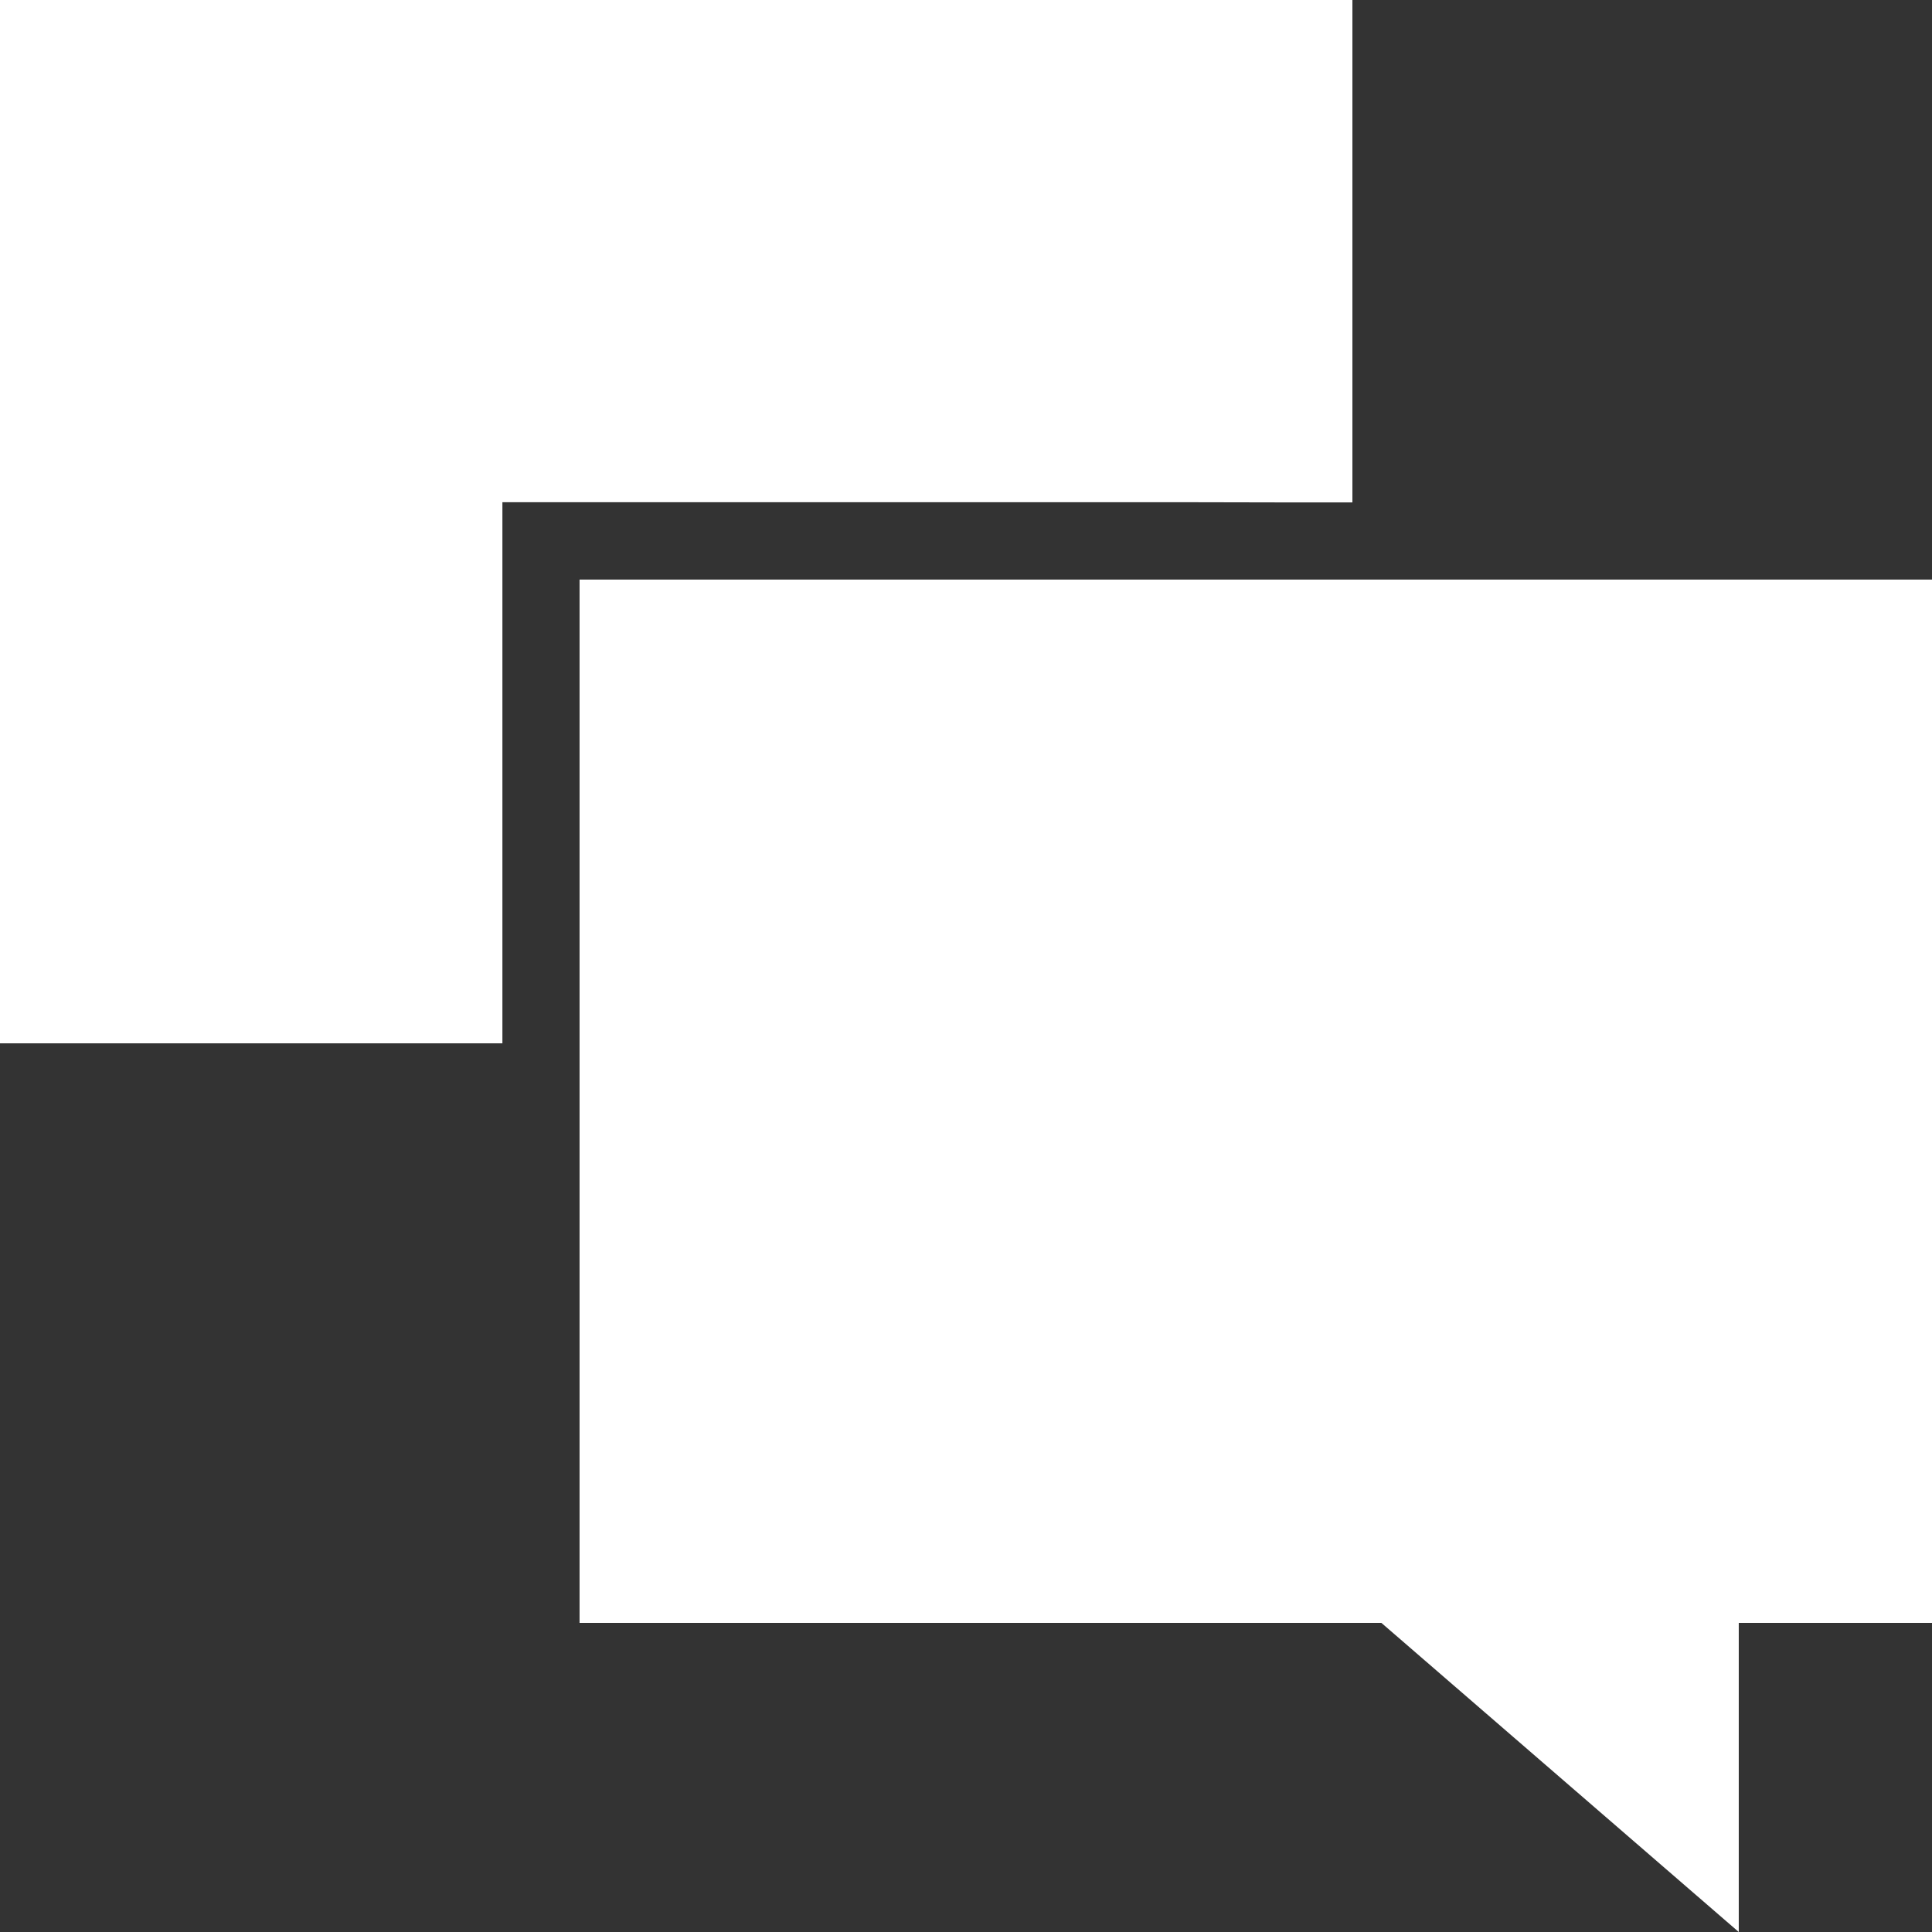
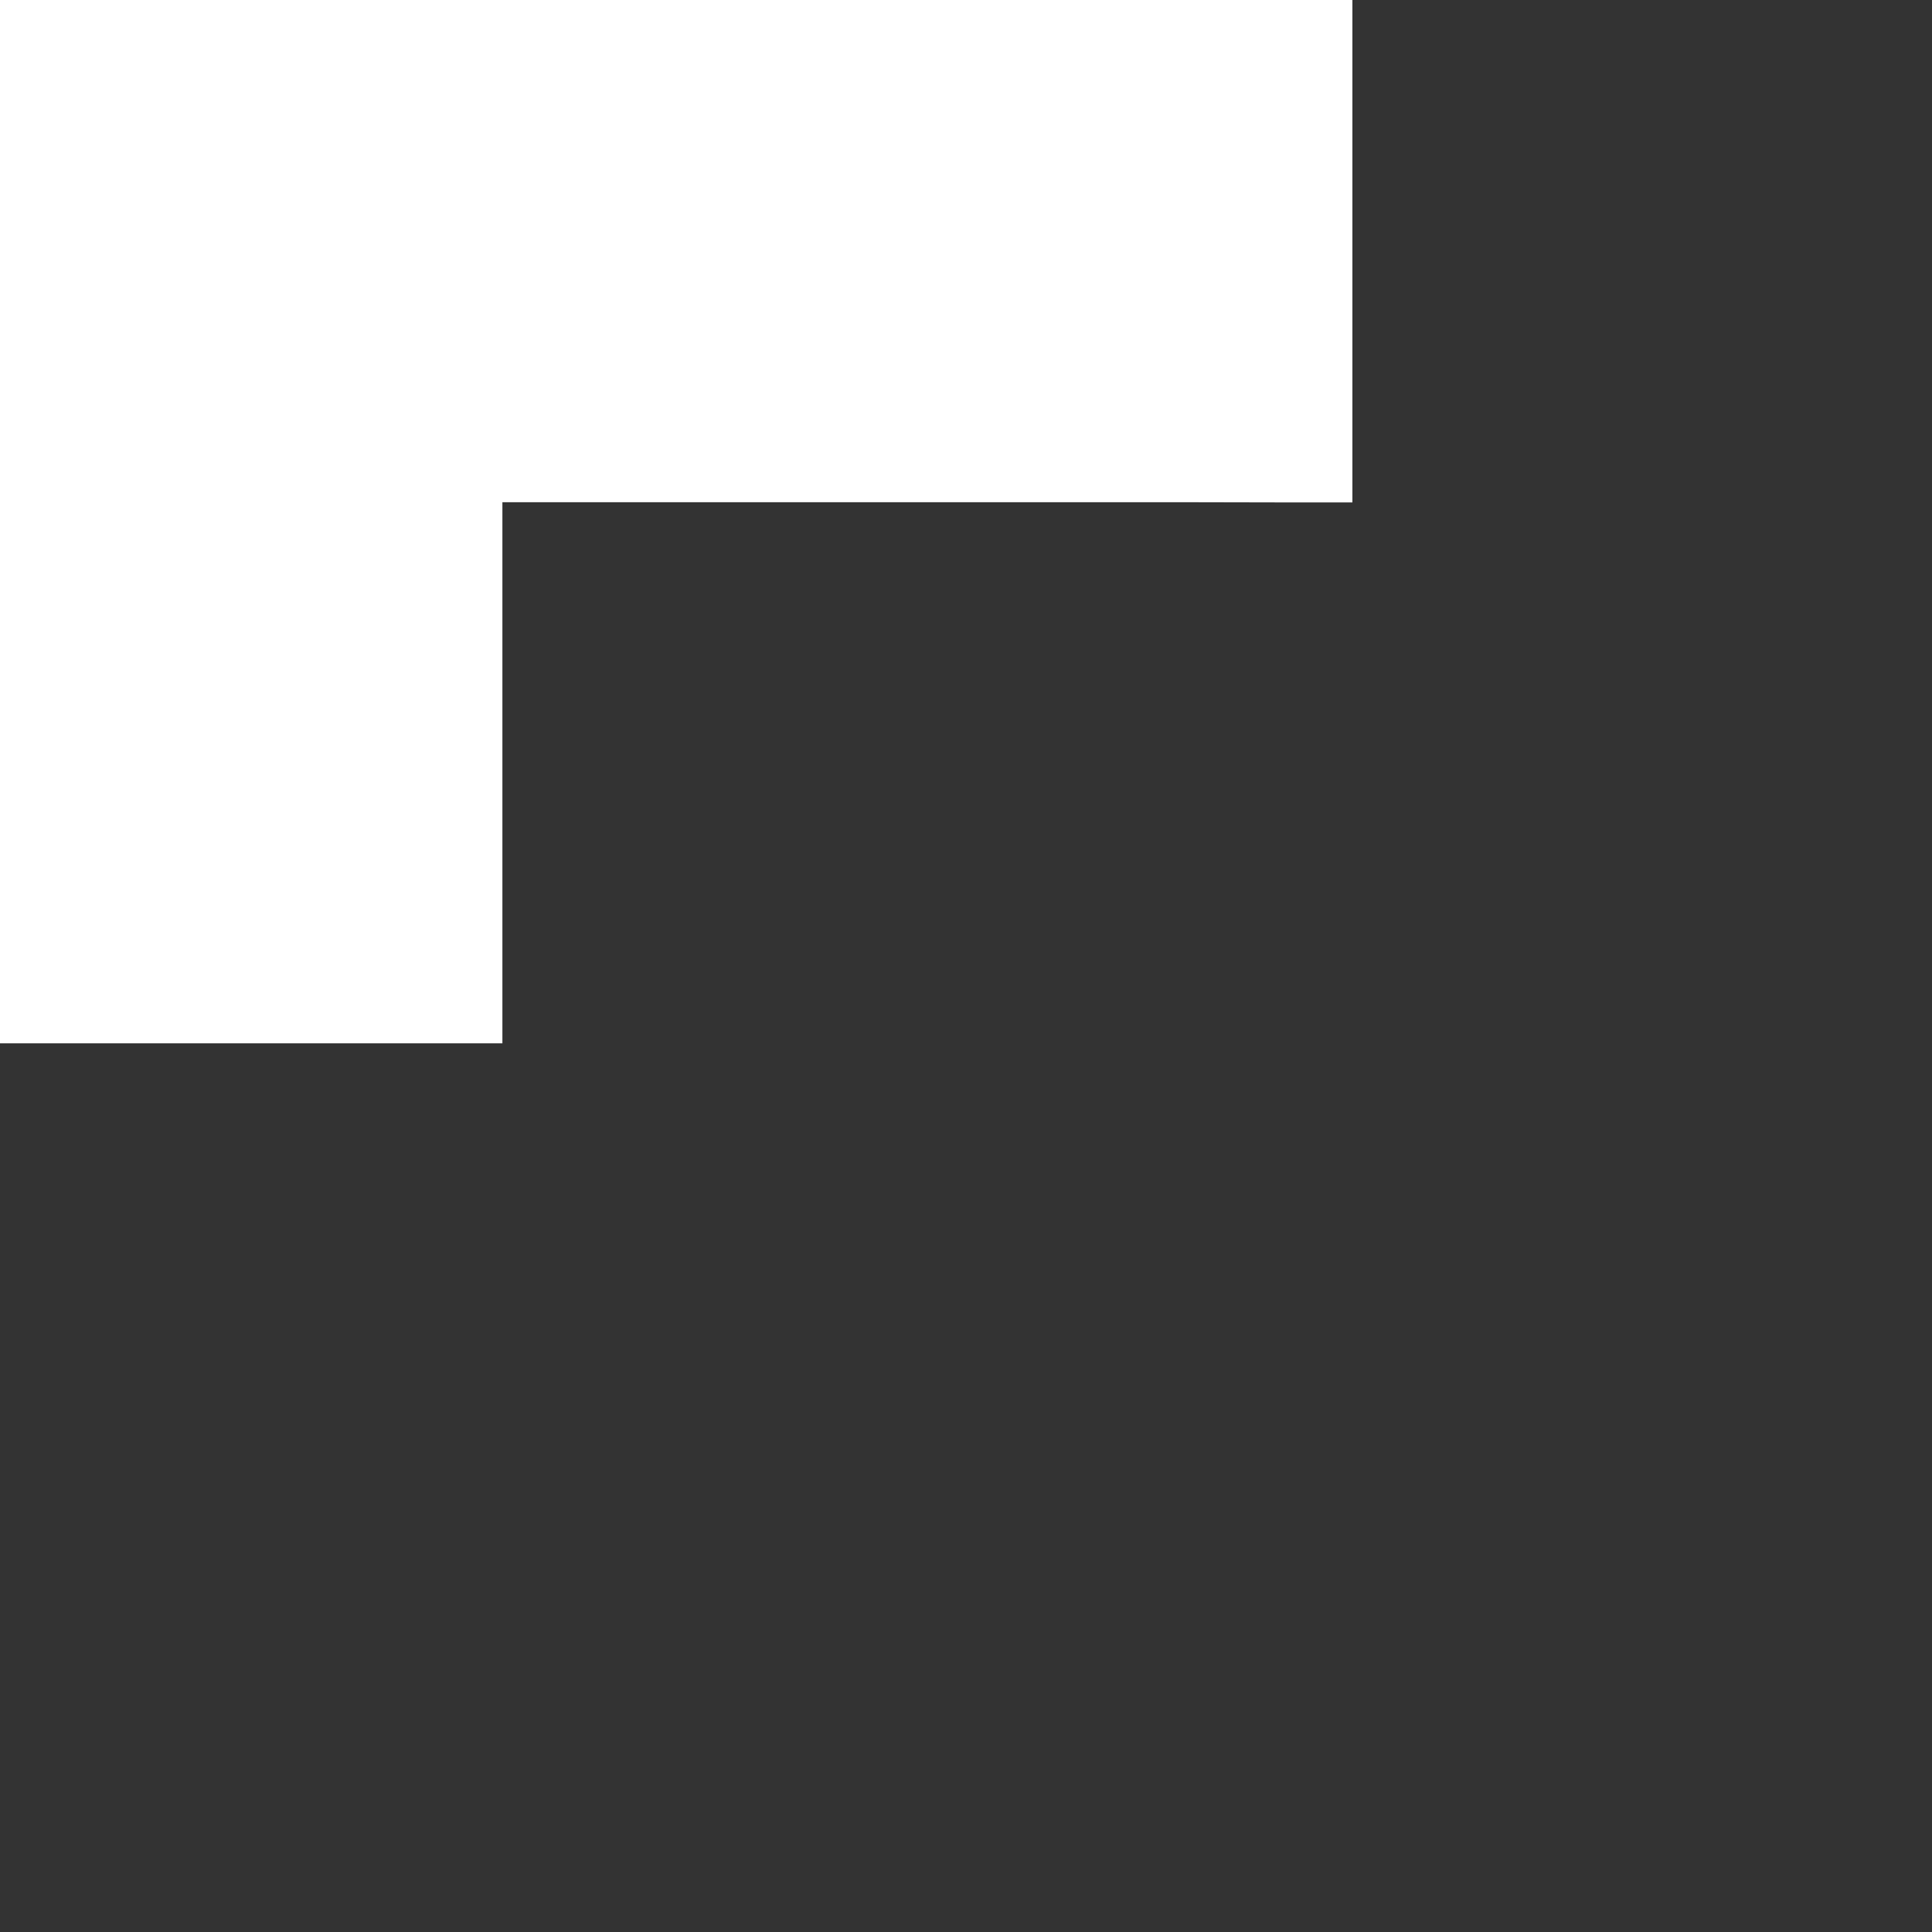
<svg xmlns="http://www.w3.org/2000/svg" version="1.1" id="Ebene_1" x="0px" y="0px" width="50px" height="50px" viewBox="0 0 50 50" xml:space="preserve">
  <rect x="0" y="0" width="50" height="50" fill="#333333" stroke="none" />
-   <path fill="#FFFFFF" d="M37.473,15H14.999v27H35.75l9.249,8v-8H50V15H37.473z" />
  <path fill="#FFFFFF" d="M33.002,13.002H35V0H0v27.001h13.002V12.998h18L33.002,13.002z" />
</svg>